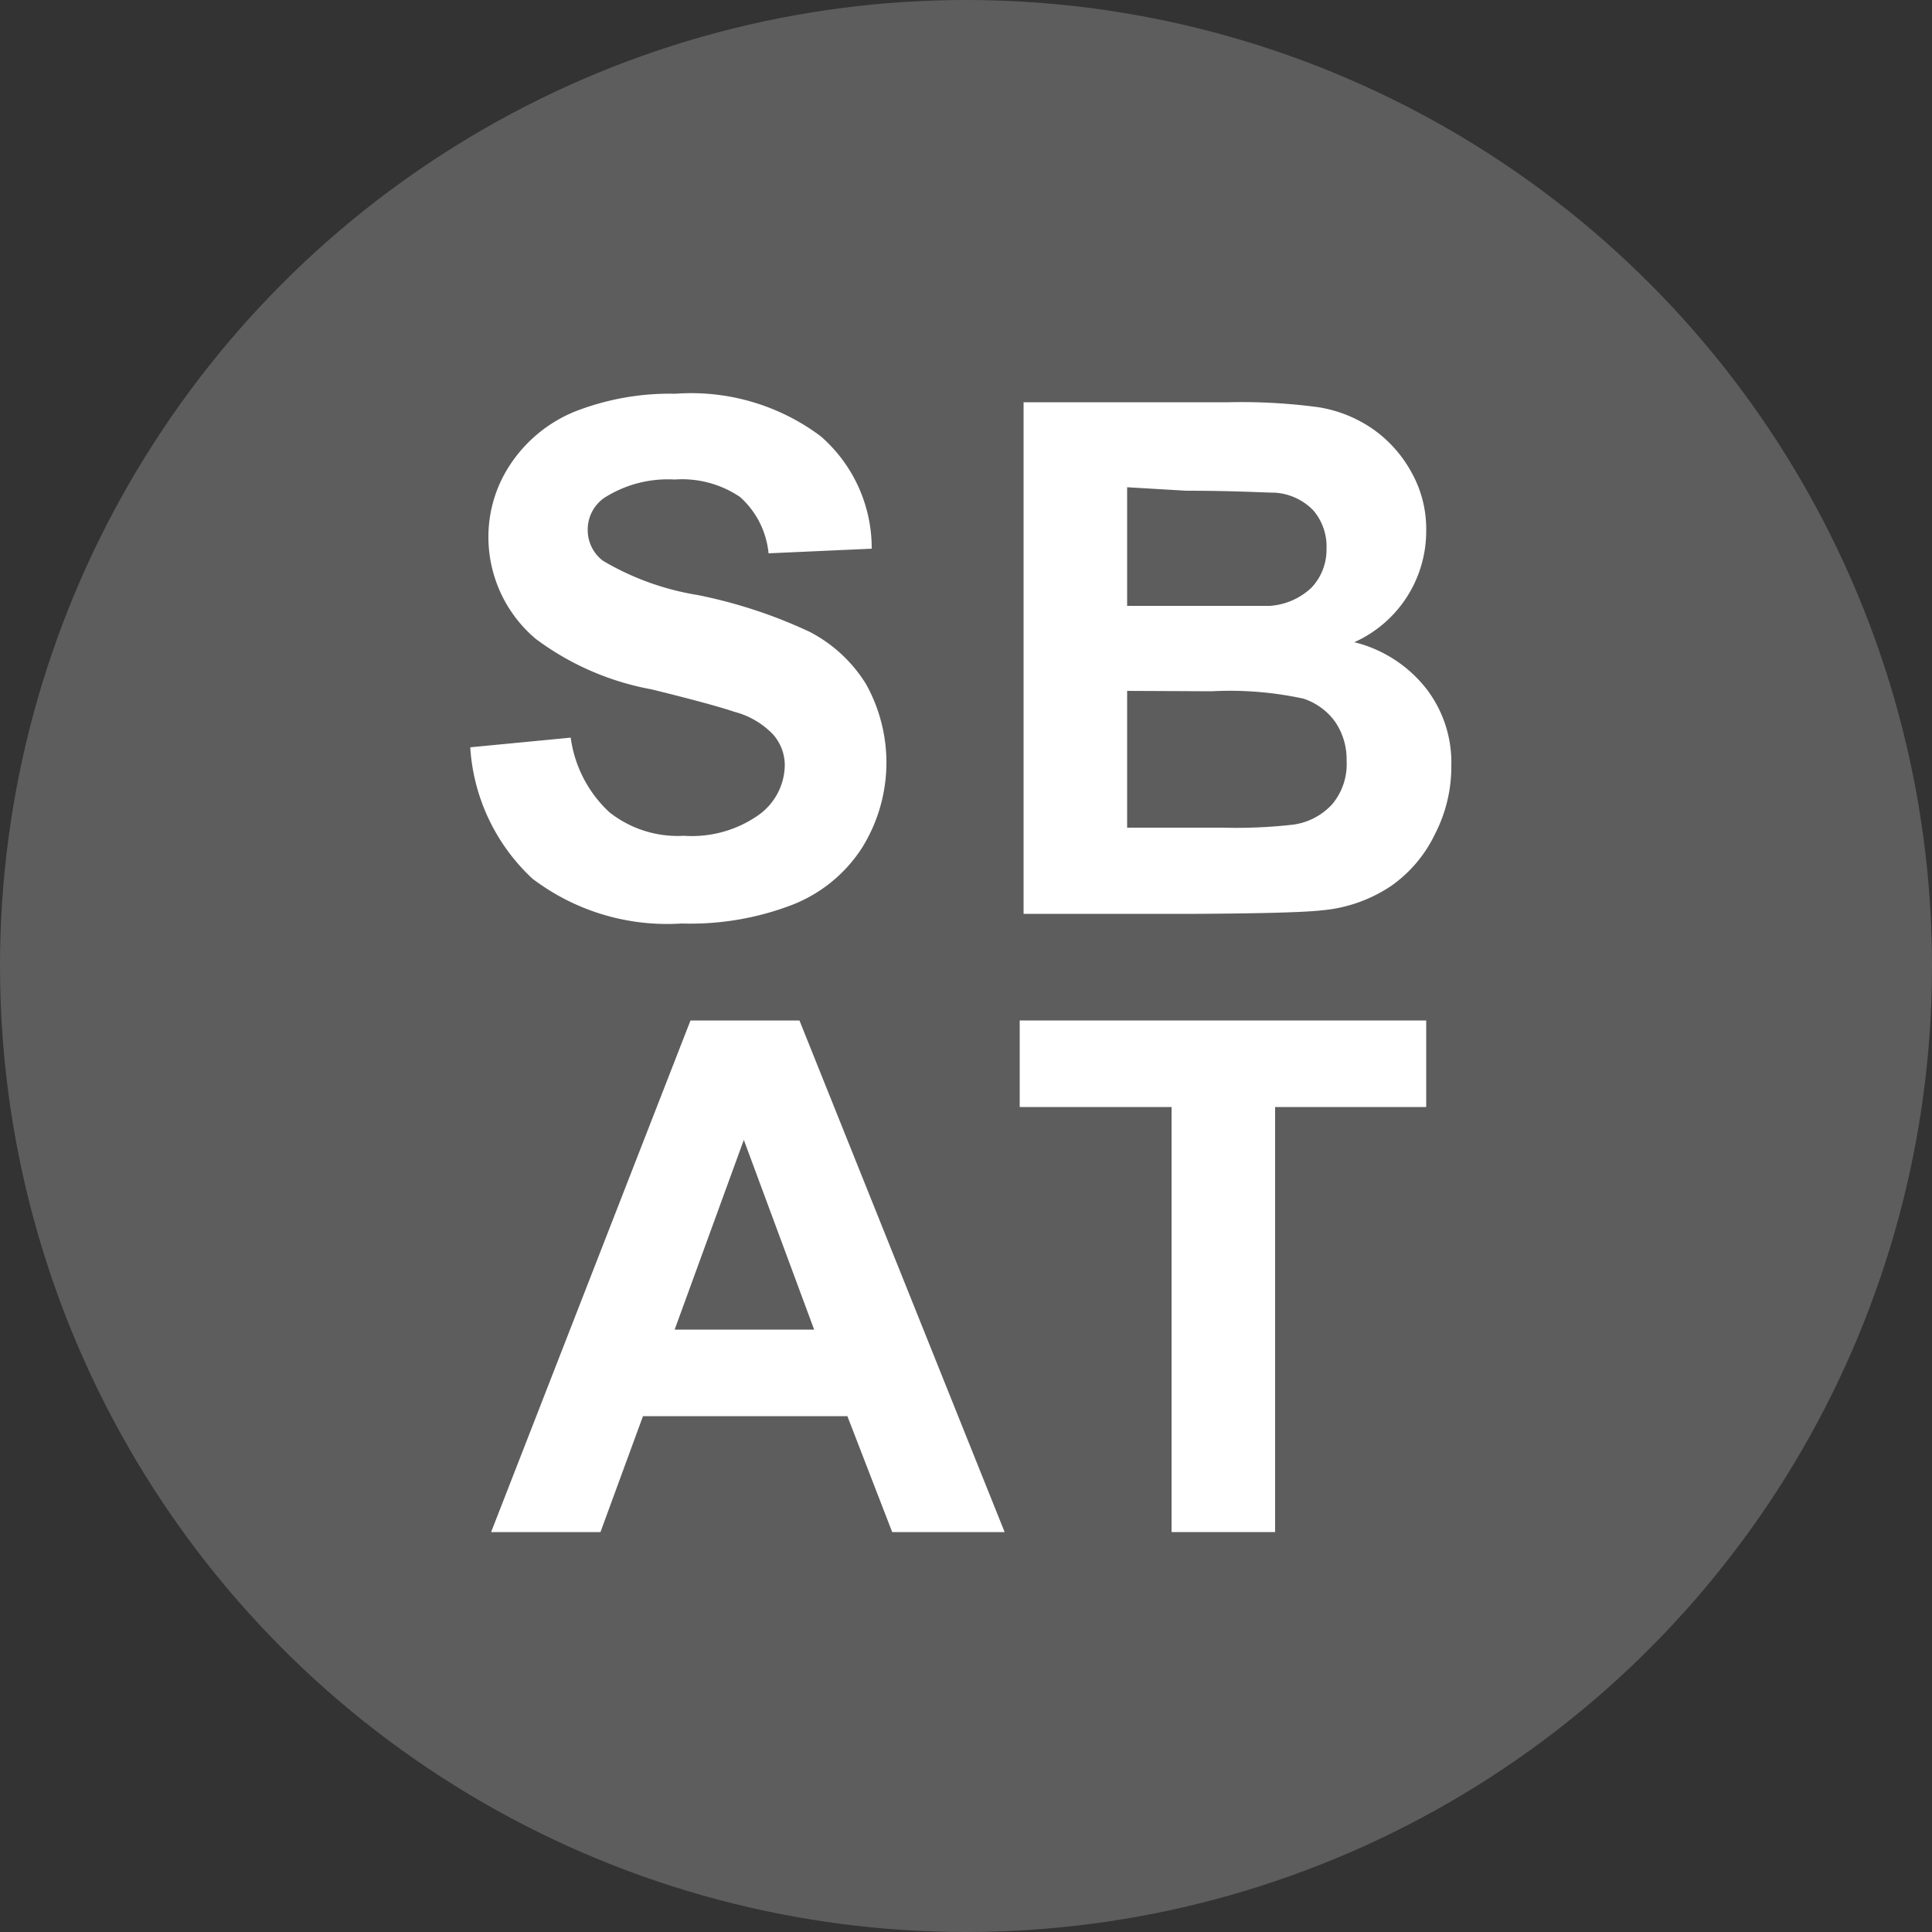
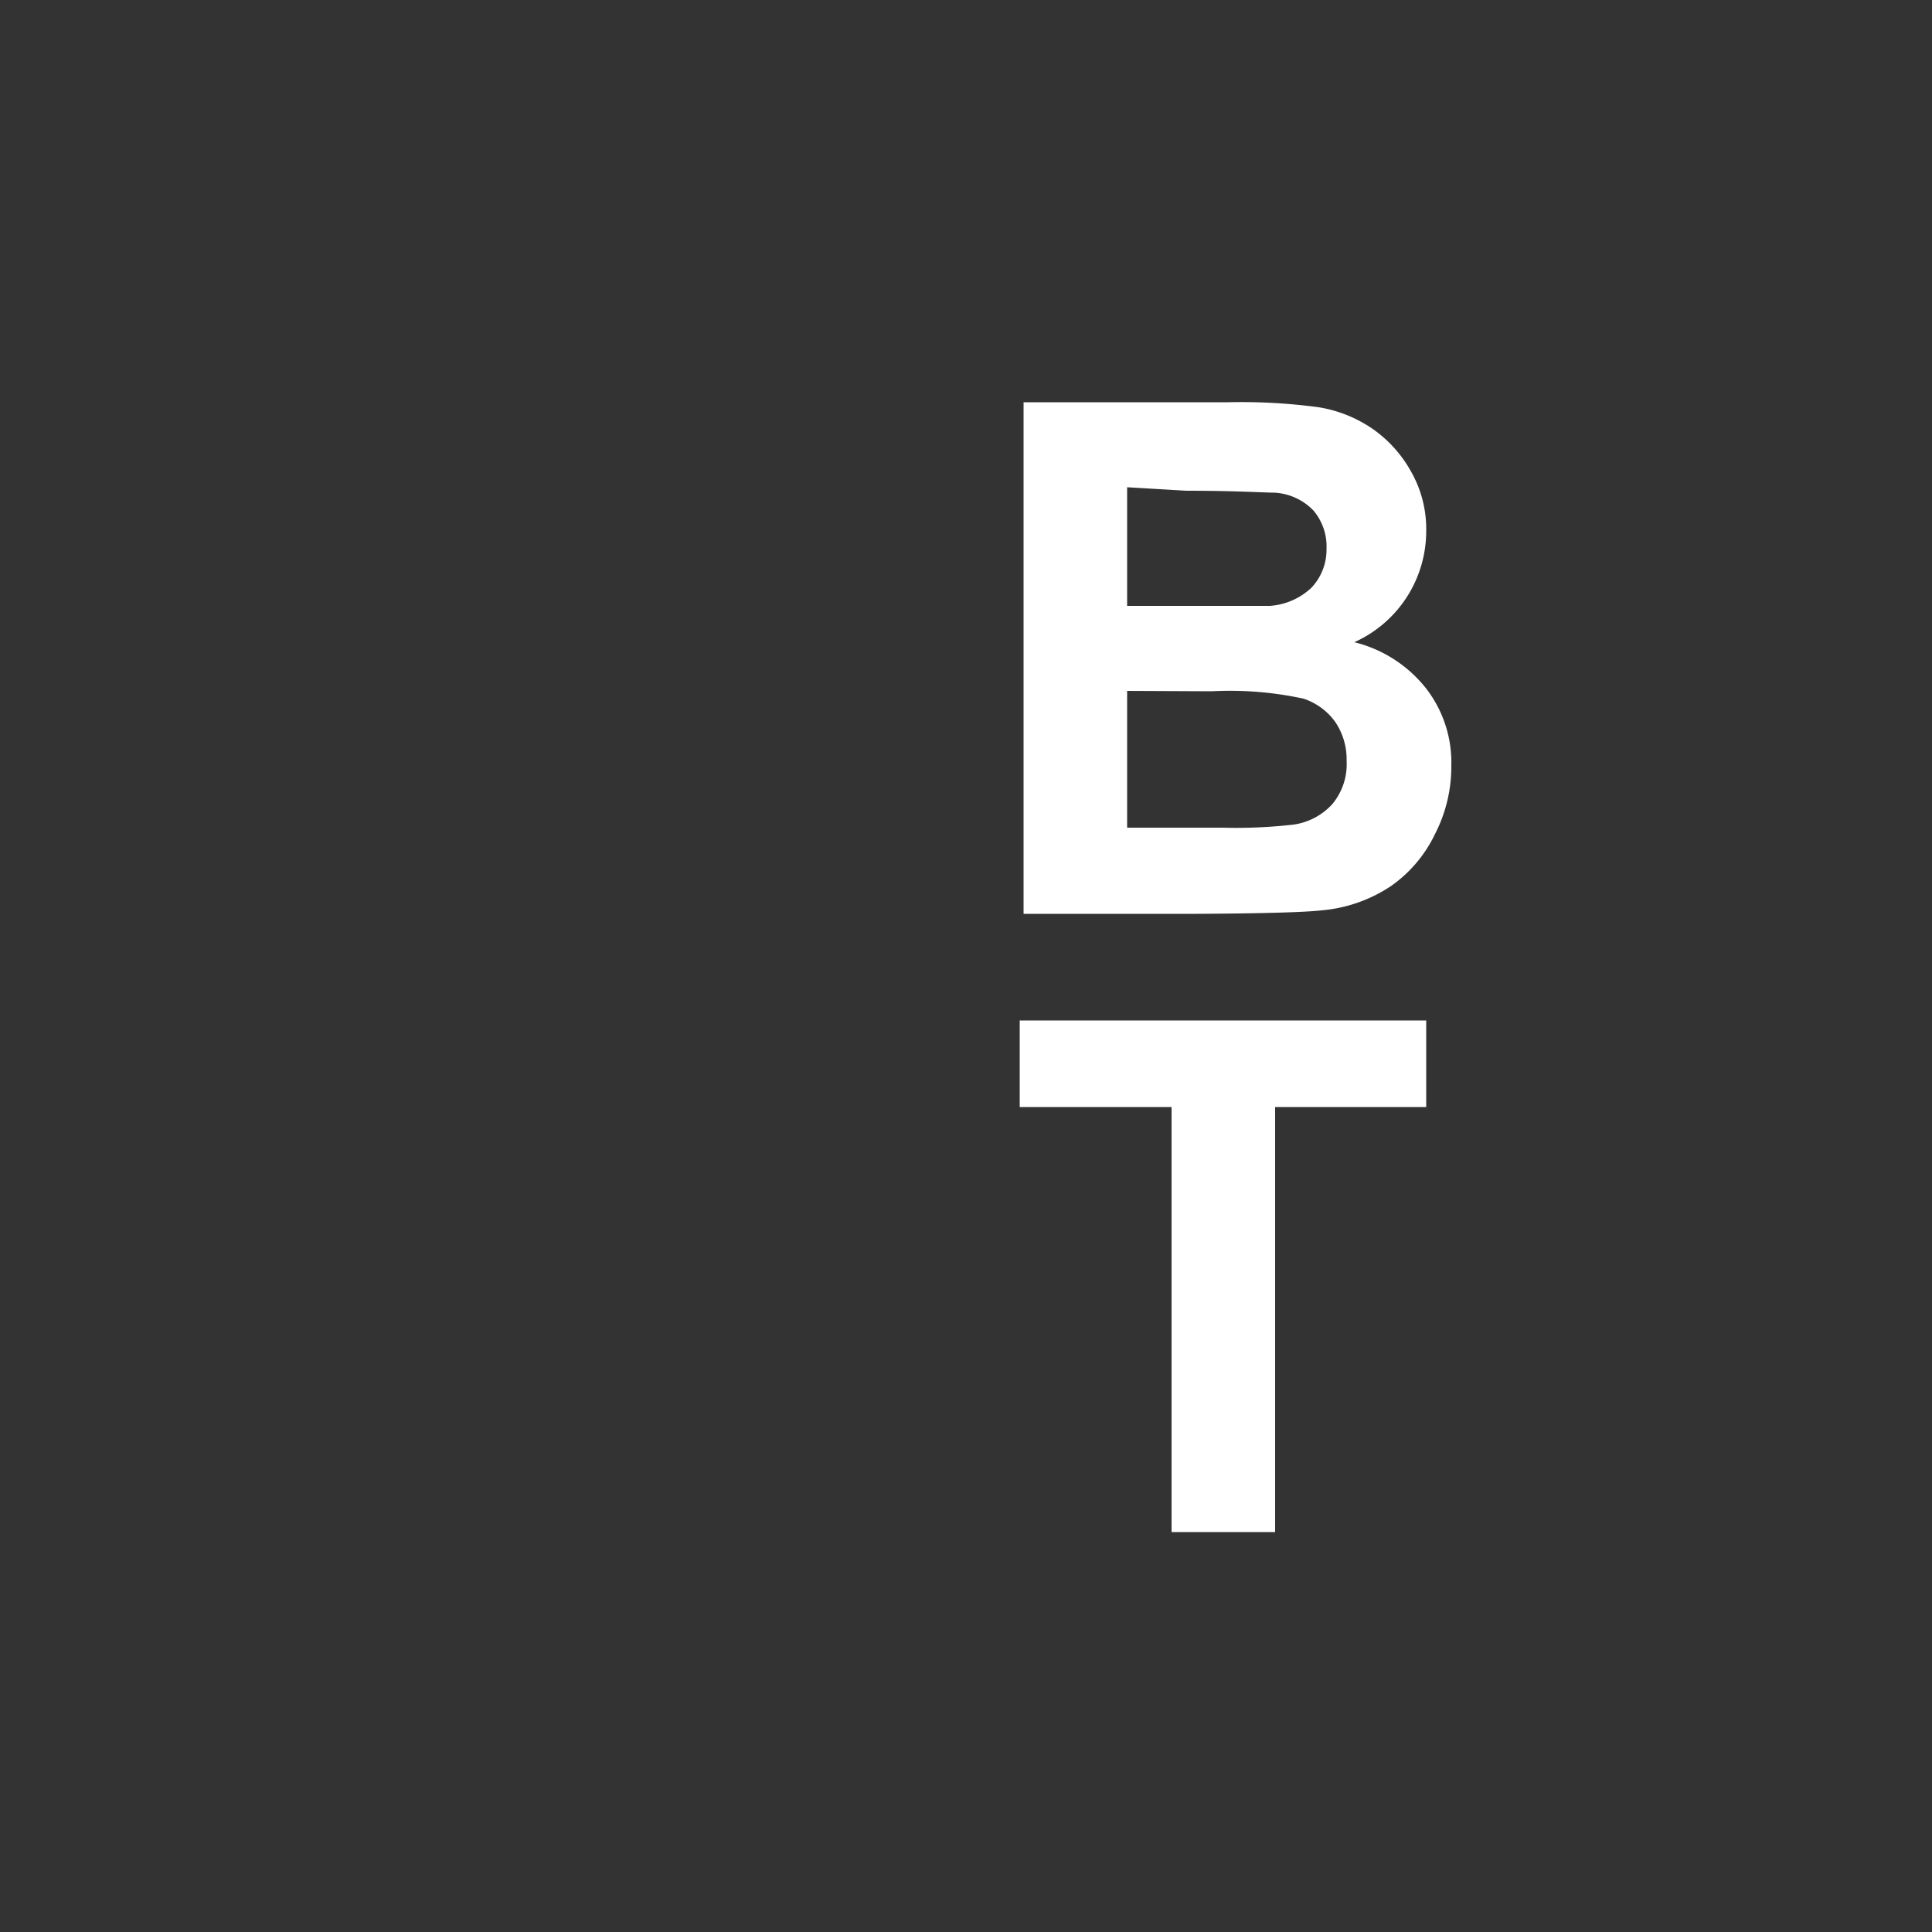
<svg xmlns="http://www.w3.org/2000/svg" id="Layer_1" data-name="Layer 1" viewBox="0 0 50 50">
  <rect x="0" y="0" width="50" height="50" fill="#333333" stroke="none" />
  <defs>
    <style>.cls-1{fill:#5d5d5d;}.cls-2{fill:#fff;}</style>
  </defs>
-   <circle class="cls-1" cx="25" cy="25" r="25" />
-   <path class="cls-2" d="M12.17,19.34l2.6-.25a3.22,3.22,0,0,0,1,1.93,2.85,2.85,0,0,0,1.93.61,3,3,0,0,0,1.95-.55,1.61,1.61,0,0,0,.66-1.27A1.2,1.2,0,0,0,20,19a2.13,2.13,0,0,0-1-.58c-.32-.11-1-.3-2.14-.58a7.15,7.15,0,0,1-3-1.31,3.45,3.45,0,0,1-1.22-2.66A3.38,3.38,0,0,1,13.22,12a3.66,3.66,0,0,1,1.66-1.35,6.75,6.75,0,0,1,2.6-.46,5.59,5.59,0,0,1,3.76,1.1,3.84,3.84,0,0,1,1.32,2.91l-2.67.12a2.24,2.24,0,0,0-.74-1.46,2.68,2.68,0,0,0-1.69-.45,3.06,3.06,0,0,0-1.83.48,1,1,0,0,0-.42.82,1,1,0,0,0,.39.8,7,7,0,0,0,2.46.89,12.71,12.71,0,0,1,2.89.95,3.73,3.73,0,0,1,1.46,1.35,4.17,4.17,0,0,1-.1,4.24,3.78,3.78,0,0,1-1.79,1.47,7.34,7.34,0,0,1-2.88.49,5.76,5.76,0,0,1-3.86-1.16A5.07,5.07,0,0,1,12.17,19.34Z" />
  <path class="cls-2" d="M26.49,10.41h5.3a14.94,14.94,0,0,1,2.34.13,3.43,3.43,0,0,1,1.38.55,3.28,3.28,0,0,1,1,1.1,3,3,0,0,1,.4,1.55,3.15,3.15,0,0,1-1.86,2.88,3.41,3.41,0,0,1,1.86,1.2,3.13,3.13,0,0,1,.65,2,3.8,3.8,0,0,1-.42,1.76A3.47,3.47,0,0,1,36,22.93a3.82,3.82,0,0,1-1.8.63c-.44.05-1.52.08-3.22.09H26.49Zm2.68,2.2v3.07h1.75c1,0,1.69,0,1.94,0a1.74,1.74,0,0,0,1.08-.47,1.43,1.43,0,0,0,.39-1,1.44,1.44,0,0,0-.34-1,1.52,1.52,0,0,0-1-.46c-.27,0-1-.05-2.29-.05Zm0,5.27v3.54h2.47a13,13,0,0,0,1.84-.08,1.67,1.67,0,0,0,1-.53,1.61,1.61,0,0,0,.37-1.12,1.72,1.72,0,0,0-.29-1,1.64,1.64,0,0,0-.83-.61,9,9,0,0,0-2.37-.19Z" />
-   <path class="cls-2" d="M26,39.65H23.09l-1.16-3H16.64l-1.1,3H12.71l5.16-13.24h2.82Zm-4.93-5.24L19.25,29.5l-1.79,4.91Z" />
  <path class="cls-2" d="M30.32,39.65v-11H26.39V26.41H36.91v2.24H33v11Z" />
</svg>